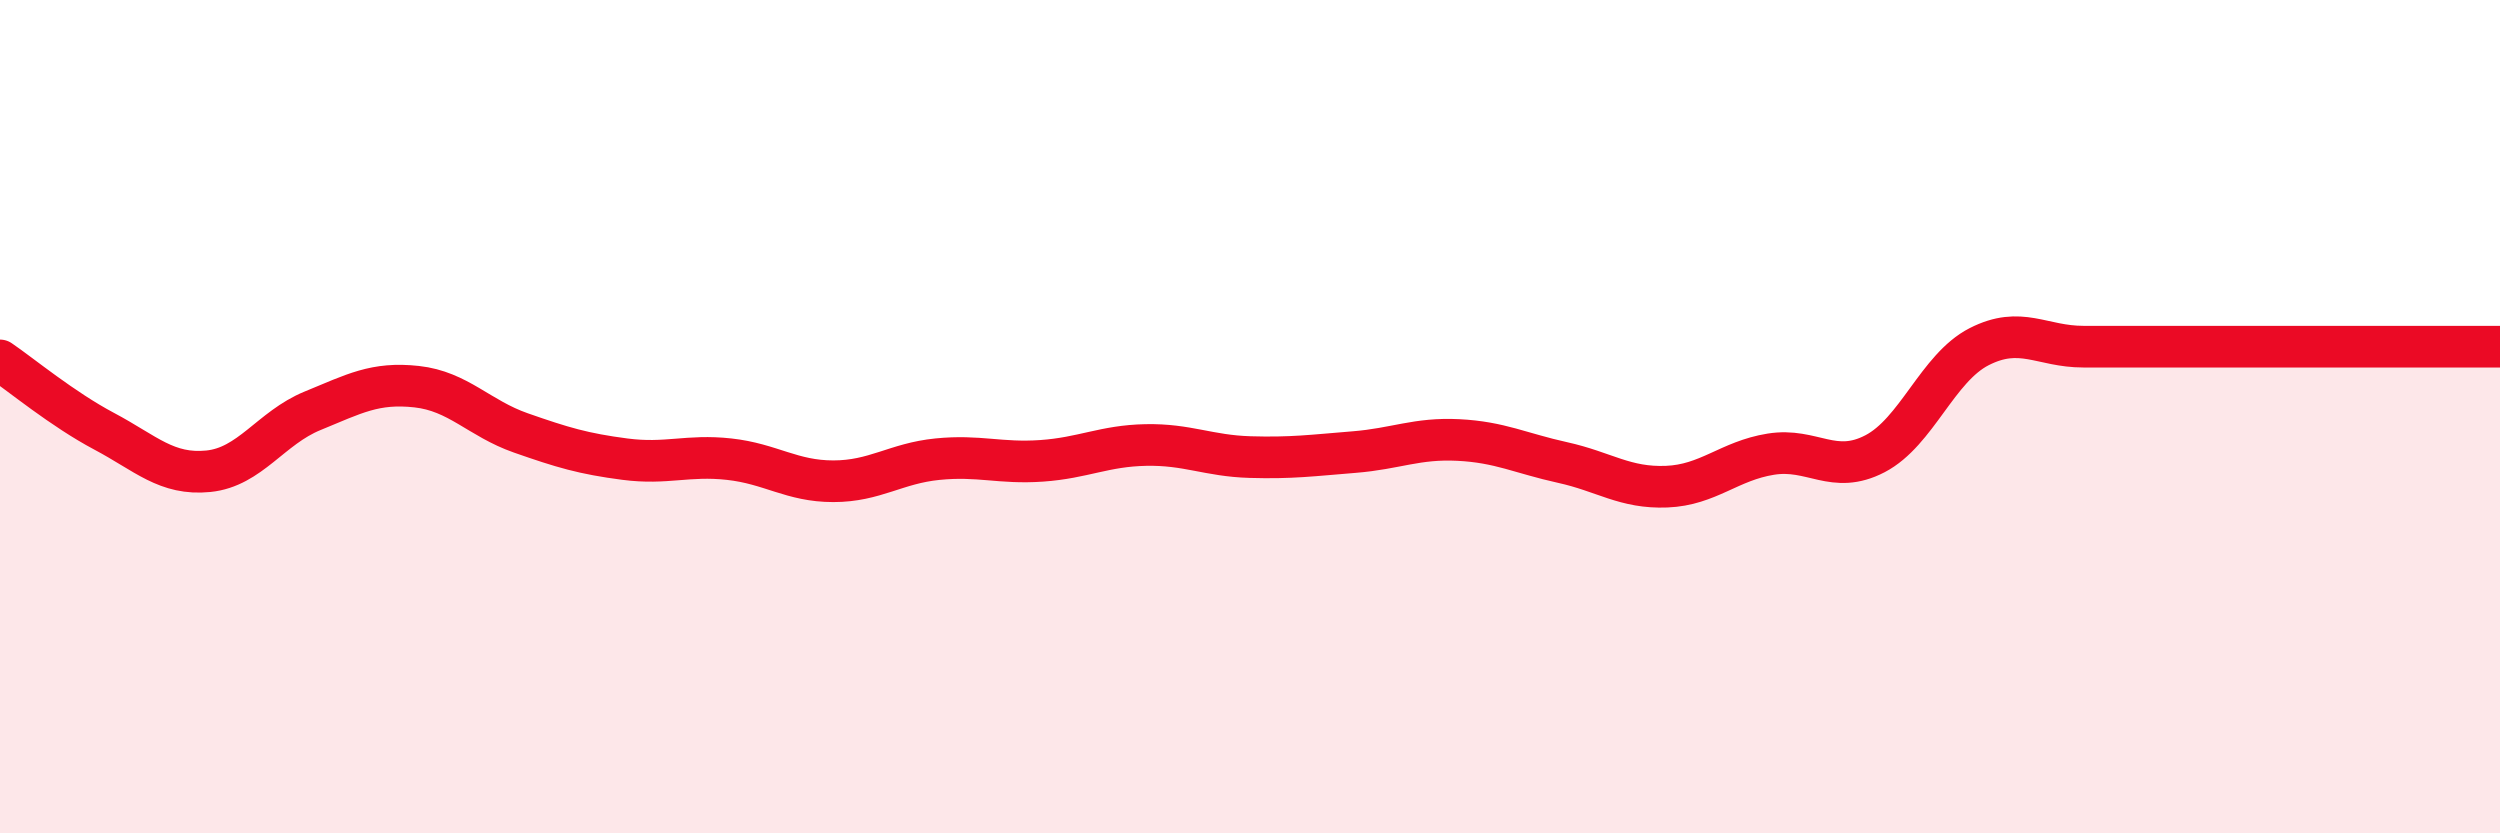
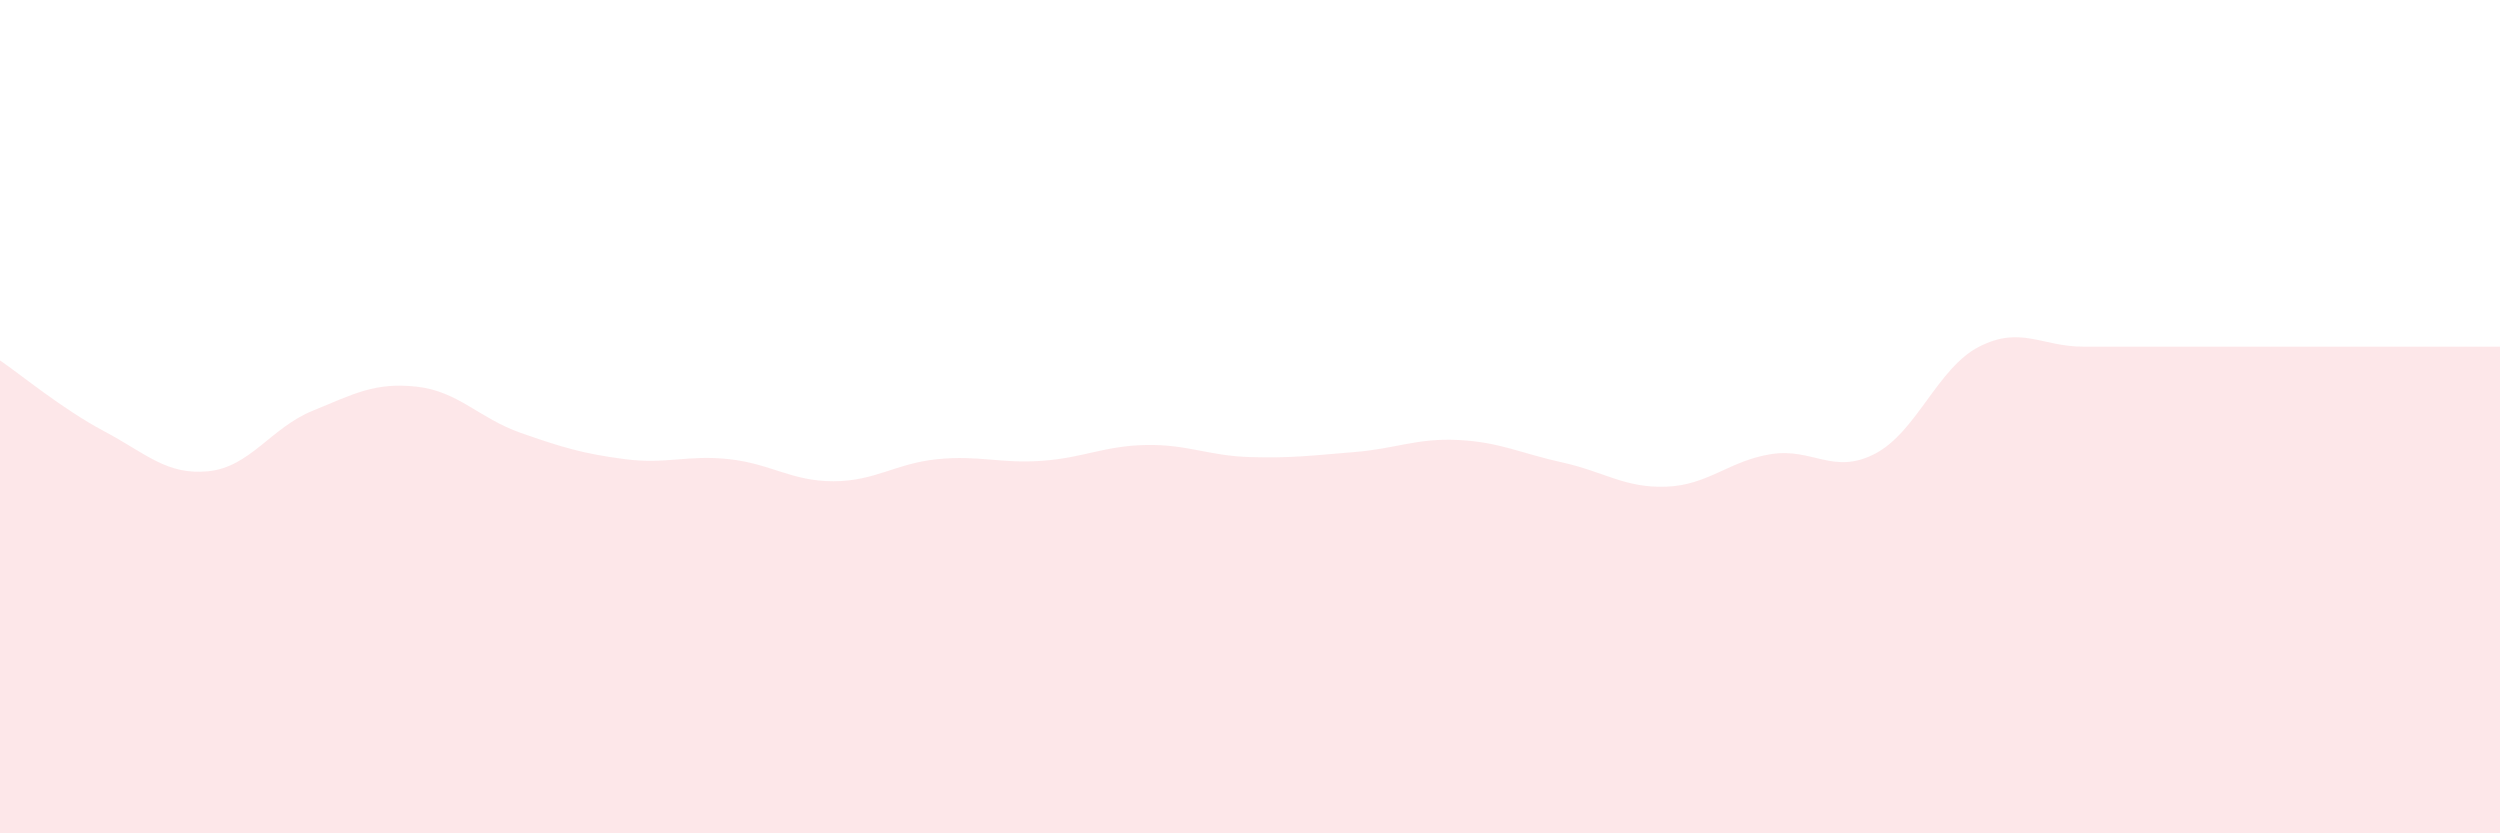
<svg xmlns="http://www.w3.org/2000/svg" width="60" height="20" viewBox="0 0 60 20">
  <path d="M 0,8.65 C 0.5,8.99 1.5,9.82 2.5,10.35 C 3.5,10.88 4,11.41 5,11.31 C 6,11.21 6.5,10.27 7.5,9.86 C 8.5,9.45 9,9.17 10,9.28 C 11,9.39 11.5,10.04 12.5,10.39 C 13.5,10.74 14,10.89 15,11.02 C 16,11.15 16.5,10.91 17.5,11.02 C 18.5,11.13 19,11.55 20,11.55 C 21,11.55 21.5,11.12 22.5,11.02 C 23.5,10.92 24,11.13 25,11.06 C 26,10.99 26.5,10.7 27.5,10.68 C 28.5,10.66 29,10.94 30,10.97 C 31,11 31.5,10.93 32.5,10.85 C 33.5,10.77 34,10.51 35,10.56 C 36,10.61 36.5,10.88 37.5,11.1 C 38.5,11.32 39,11.72 40,11.68 C 41,11.64 41.5,11.06 42.5,10.9 C 43.5,10.74 44,11.41 45,10.89 C 46,10.37 46.5,8.83 47.5,8.32 C 48.5,7.81 49,8.32 50,8.32 C 51,8.32 51.5,8.32 52.5,8.32 C 53.5,8.32 53.5,8.32 55,8.32 C 56.5,8.32 59,8.32 60,8.32L60 20L0 20Z" fill="#EB0A25" opacity="0.1" stroke-linecap="round" stroke-linejoin="round" />
-   <path d="M 0,8.65 C 0.5,8.99 1.5,9.82 2.5,10.35 C 3.5,10.88 4,11.41 5,11.31 C 6,11.21 6.5,10.27 7.5,9.86 C 8.5,9.45 9,9.17 10,9.28 C 11,9.39 11.5,10.04 12.5,10.39 C 13.5,10.74 14,10.89 15,11.02 C 16,11.15 16.5,10.91 17.5,11.02 C 18.5,11.13 19,11.55 20,11.55 C 21,11.55 21.5,11.12 22.5,11.02 C 23.5,10.92 24,11.13 25,11.06 C 26,10.99 26.5,10.7 27.5,10.68 C 28.5,10.66 29,10.94 30,10.97 C 31,11 31.5,10.93 32.5,10.85 C 33.5,10.77 34,10.51 35,10.56 C 36,10.61 36.5,10.88 37.5,11.1 C 38.5,11.32 39,11.72 40,11.68 C 41,11.64 41.5,11.06 42.5,10.9 C 43.5,10.74 44,11.41 45,10.89 C 46,10.37 46.5,8.83 47.5,8.32 C 48.5,7.81 49,8.32 50,8.32 C 51,8.32 51.5,8.32 52.5,8.32 C 53.5,8.32 53.5,8.32 55,8.32 C 56.5,8.32 59,8.32 60,8.32" stroke="#EB0A25" stroke-width="1" fill="none" stroke-linecap="round" stroke-linejoin="round" />
</svg>